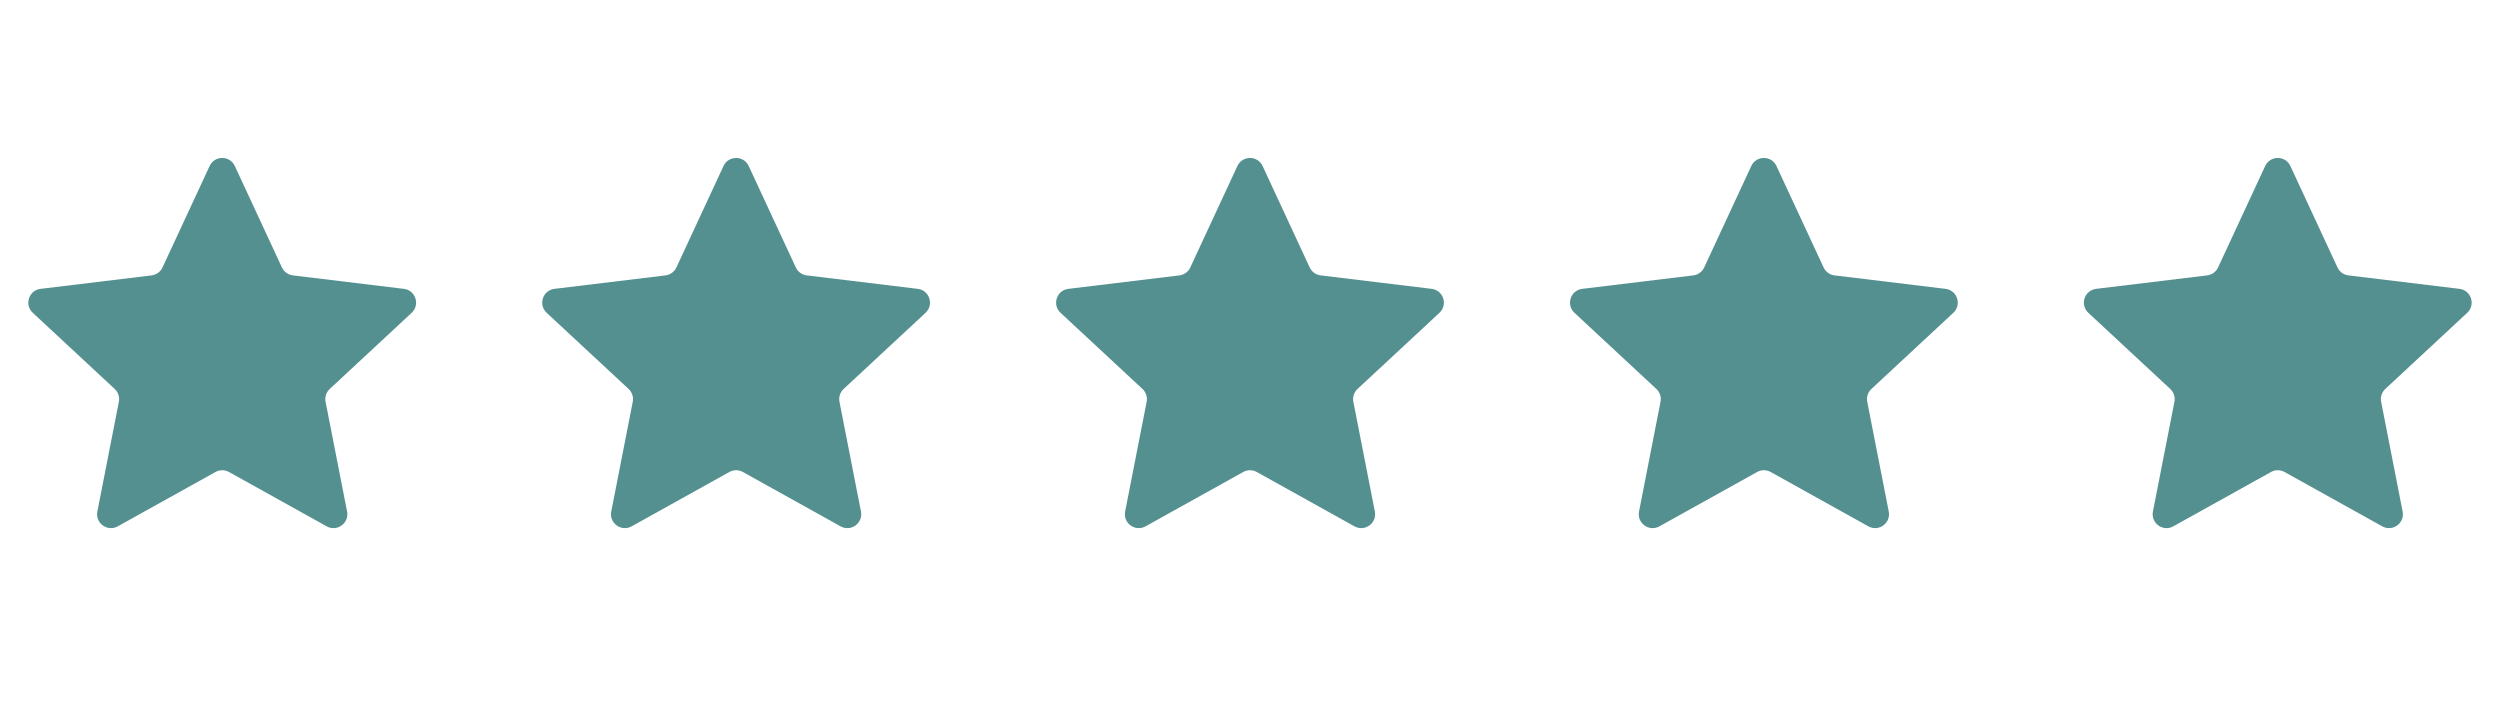
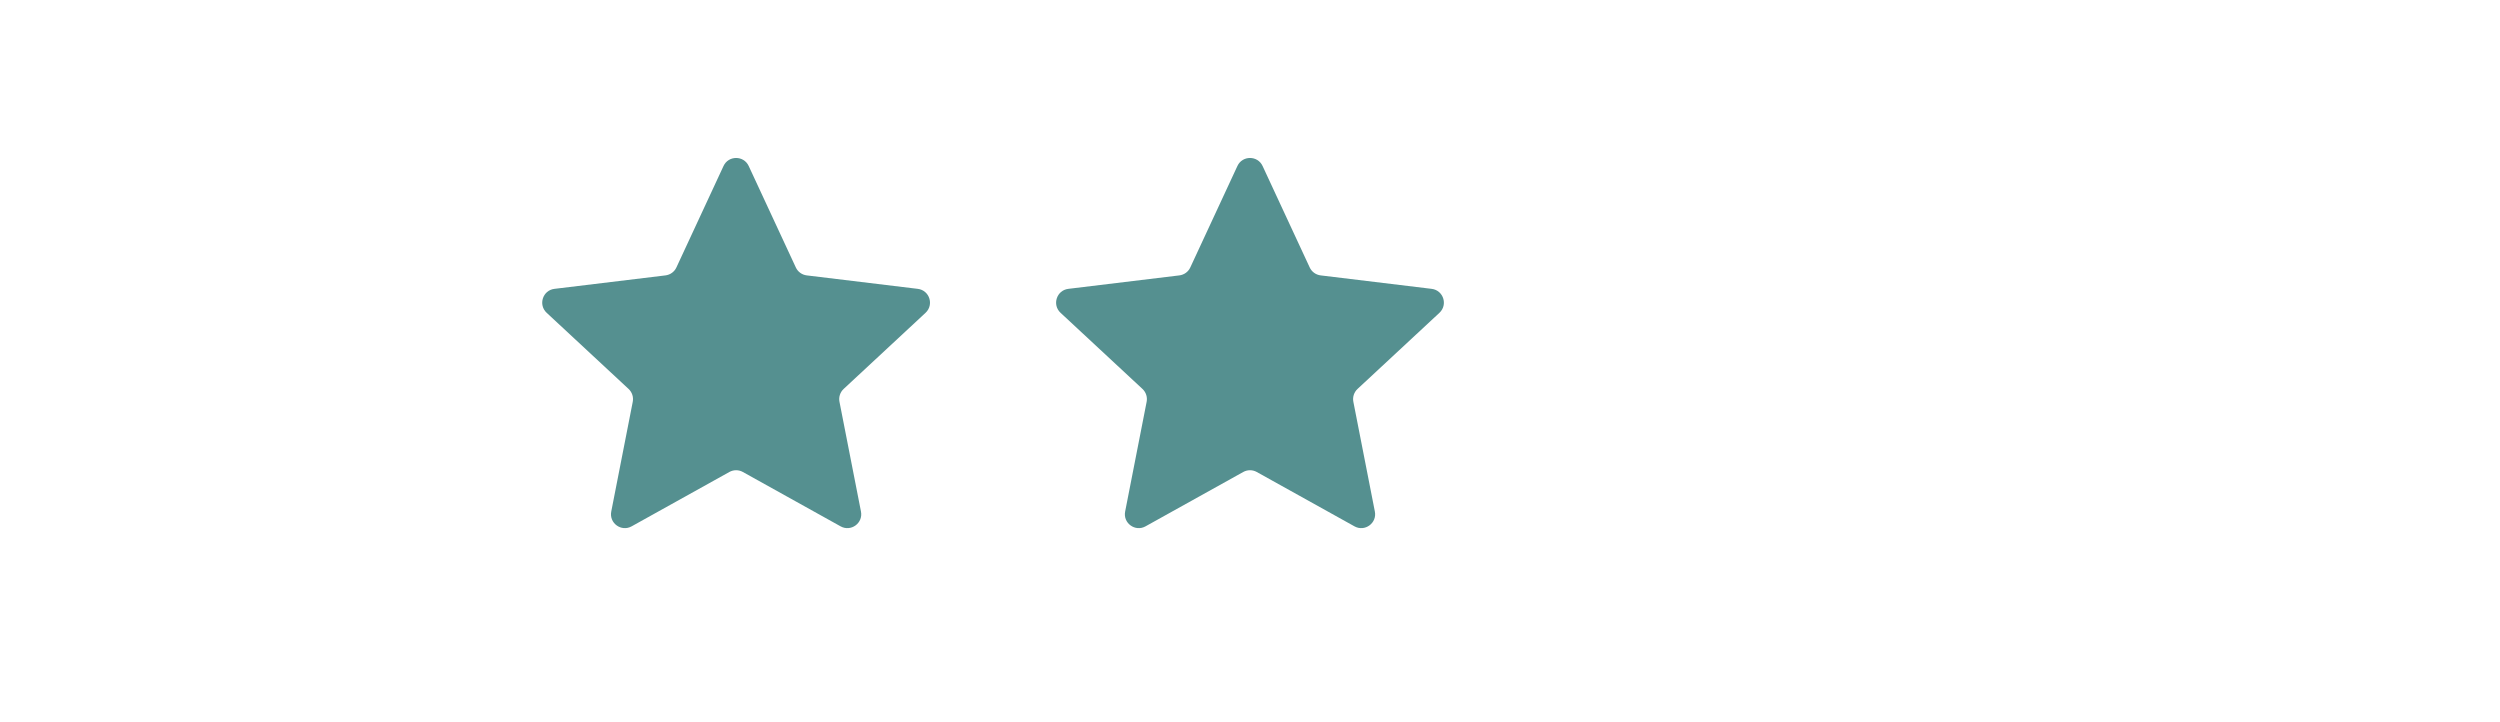
<svg xmlns="http://www.w3.org/2000/svg" width="180" height="52" viewBox="0 0 180 52" fill="none">
-   <path d="M15.093 11.953C15.451 11.181 16.549 11.181 16.907 11.953L20.299 19.256C20.444 19.57 20.742 19.786 21.085 19.828L29.079 20.797C29.924 20.899 30.263 21.942 29.64 22.522L23.742 28.004C23.489 28.24 23.375 28.59 23.442 28.929L24.99 36.831C25.154 37.666 24.267 38.311 23.523 37.897L16.486 33.983C16.184 33.814 15.816 33.814 15.514 33.983L8.477 37.897C7.734 38.311 6.846 37.666 7.01 36.831L8.558 28.929C8.625 28.59 8.511 28.24 8.258 28.004L2.36 22.522C1.737 21.942 2.076 20.899 2.921 20.797L10.915 19.828C11.258 19.786 11.556 19.57 11.701 19.256L15.093 11.953Z" fill="#559090" />
  <path d="M52.093 11.953C52.451 11.181 53.549 11.181 53.907 11.953L57.299 19.256C57.444 19.57 57.742 19.786 58.085 19.828L66.079 20.797C66.924 20.899 67.263 21.942 66.64 22.522L60.742 28.004C60.489 28.24 60.375 28.59 60.442 28.929L61.99 36.831C62.154 37.666 61.267 38.311 60.523 37.897L53.486 33.983C53.184 33.814 52.816 33.814 52.514 33.983L45.477 37.897C44.733 38.311 43.846 37.666 44.01 36.831L45.558 28.929C45.625 28.59 45.511 28.24 45.258 28.004L39.36 22.522C38.737 21.942 39.076 20.899 39.921 20.797L47.915 19.828C48.258 19.786 48.556 19.57 48.701 19.256L52.093 11.953Z" fill="#559090" />
  <path d="M89.093 11.953C89.451 11.181 90.549 11.181 90.907 11.953L94.299 19.256C94.444 19.57 94.742 19.786 95.085 19.828L103.079 20.797C103.924 20.899 104.263 21.942 103.64 22.522L97.742 28.004C97.489 28.24 97.375 28.59 97.442 28.929L98.99 36.831C99.154 37.666 98.266 38.311 97.523 37.897L90.486 33.983C90.184 33.814 89.816 33.814 89.514 33.983L82.477 37.897C81.734 38.311 80.846 37.666 81.01 36.831L82.558 28.929C82.625 28.59 82.511 28.24 82.258 28.004L76.36 22.522C75.737 21.942 76.076 20.899 76.921 20.797L84.915 19.828C85.258 19.786 85.556 19.57 85.701 19.256L89.093 11.953Z" fill="#559090" />
-   <path d="M126.093 11.953C126.451 11.181 127.549 11.181 127.907 11.953L131.299 19.256C131.444 19.57 131.742 19.786 132.085 19.828L140.079 20.797C140.924 20.899 141.263 21.942 140.64 22.522L134.742 28.004C134.489 28.24 134.375 28.59 134.442 28.929L135.99 36.831C136.154 37.666 135.266 38.311 134.523 37.897L127.486 33.983C127.184 33.814 126.816 33.814 126.514 33.983L119.477 37.897C118.734 38.311 117.846 37.666 118.01 36.831L119.558 28.929C119.625 28.59 119.511 28.24 119.258 28.004L113.36 22.522C112.737 21.942 113.076 20.899 113.921 20.797L121.915 19.828C122.258 19.786 122.556 19.57 122.701 19.256L126.093 11.953Z" fill="#559090" />
-   <path d="M163.093 11.953C163.451 11.181 164.549 11.181 164.907 11.953L168.299 19.256C168.444 19.57 168.742 19.786 169.085 19.828L177.079 20.797C177.924 20.899 178.263 21.942 177.64 22.522L171.742 28.004C171.489 28.24 171.375 28.59 171.442 28.929L172.99 36.831C173.154 37.666 172.266 38.311 171.523 37.897L164.486 33.983C164.184 33.814 163.816 33.814 163.514 33.983L156.477 37.897C155.734 38.311 154.846 37.666 155.01 36.831L156.558 28.929C156.625 28.59 156.511 28.24 156.258 28.004L150.36 22.522C149.737 21.942 150.076 20.899 150.921 20.797L158.915 19.828C159.258 19.786 159.556 19.57 159.701 19.256L163.093 11.953Z" fill="#559090" />
</svg>